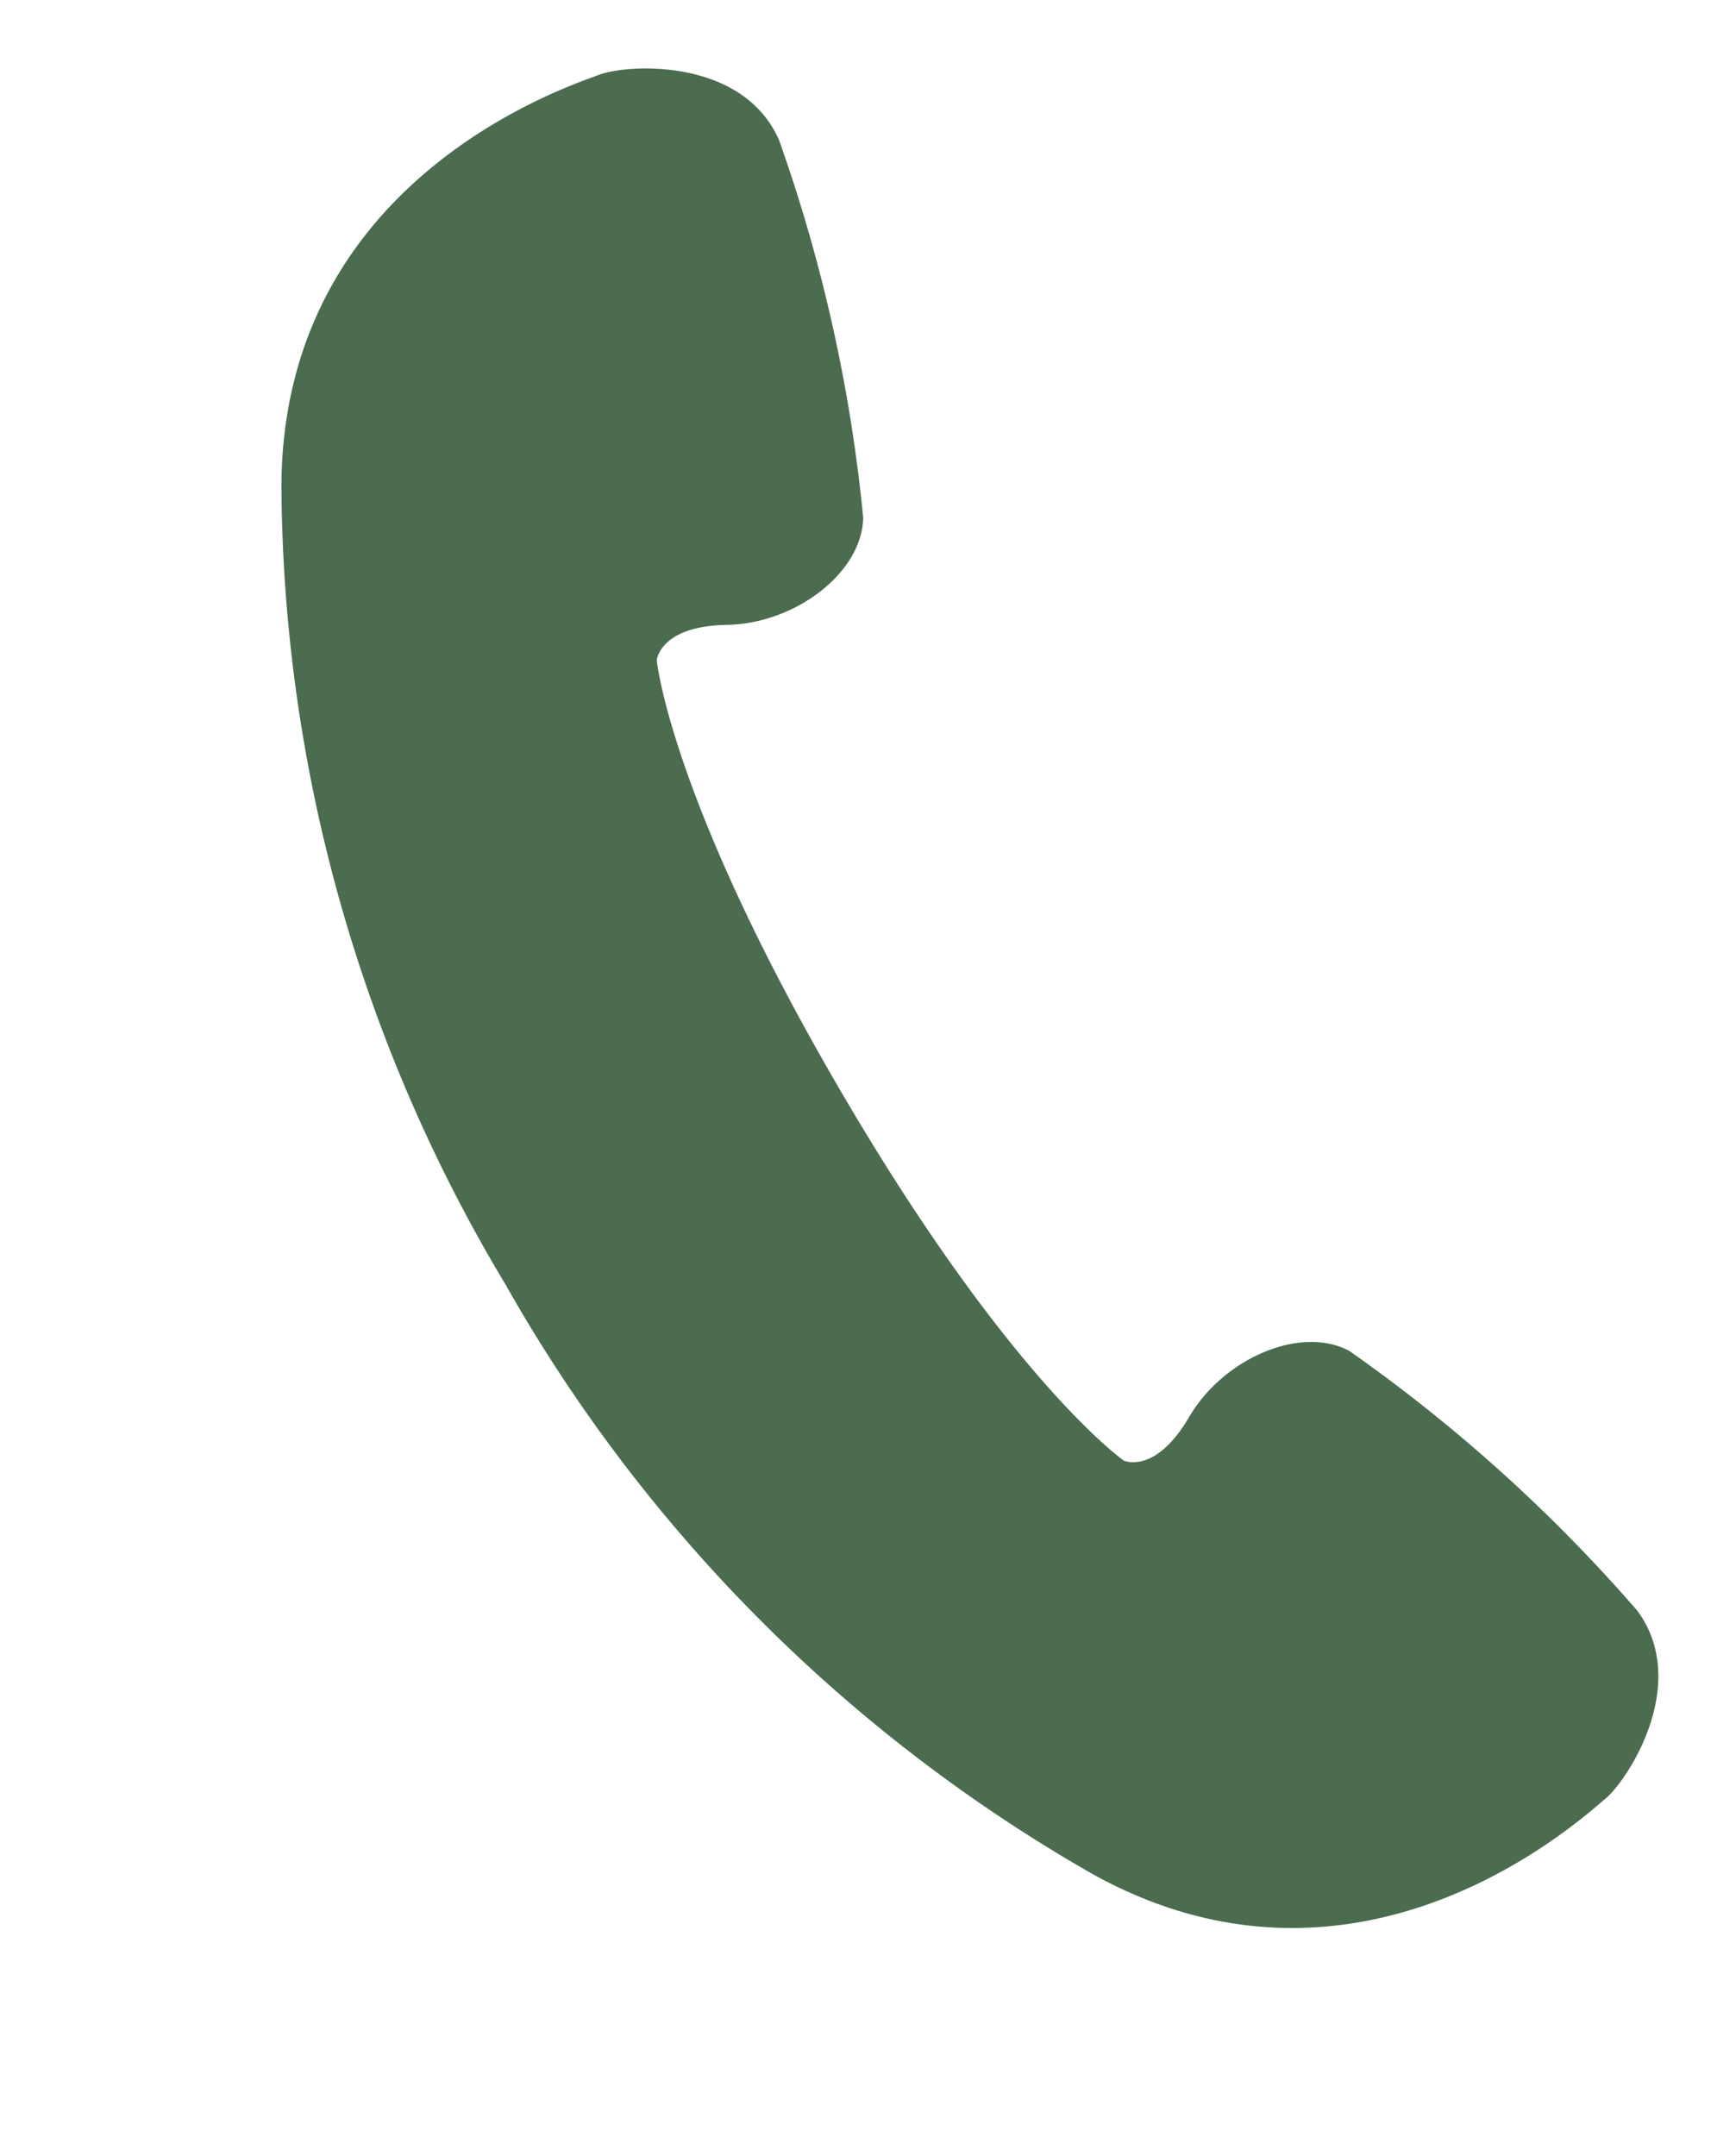
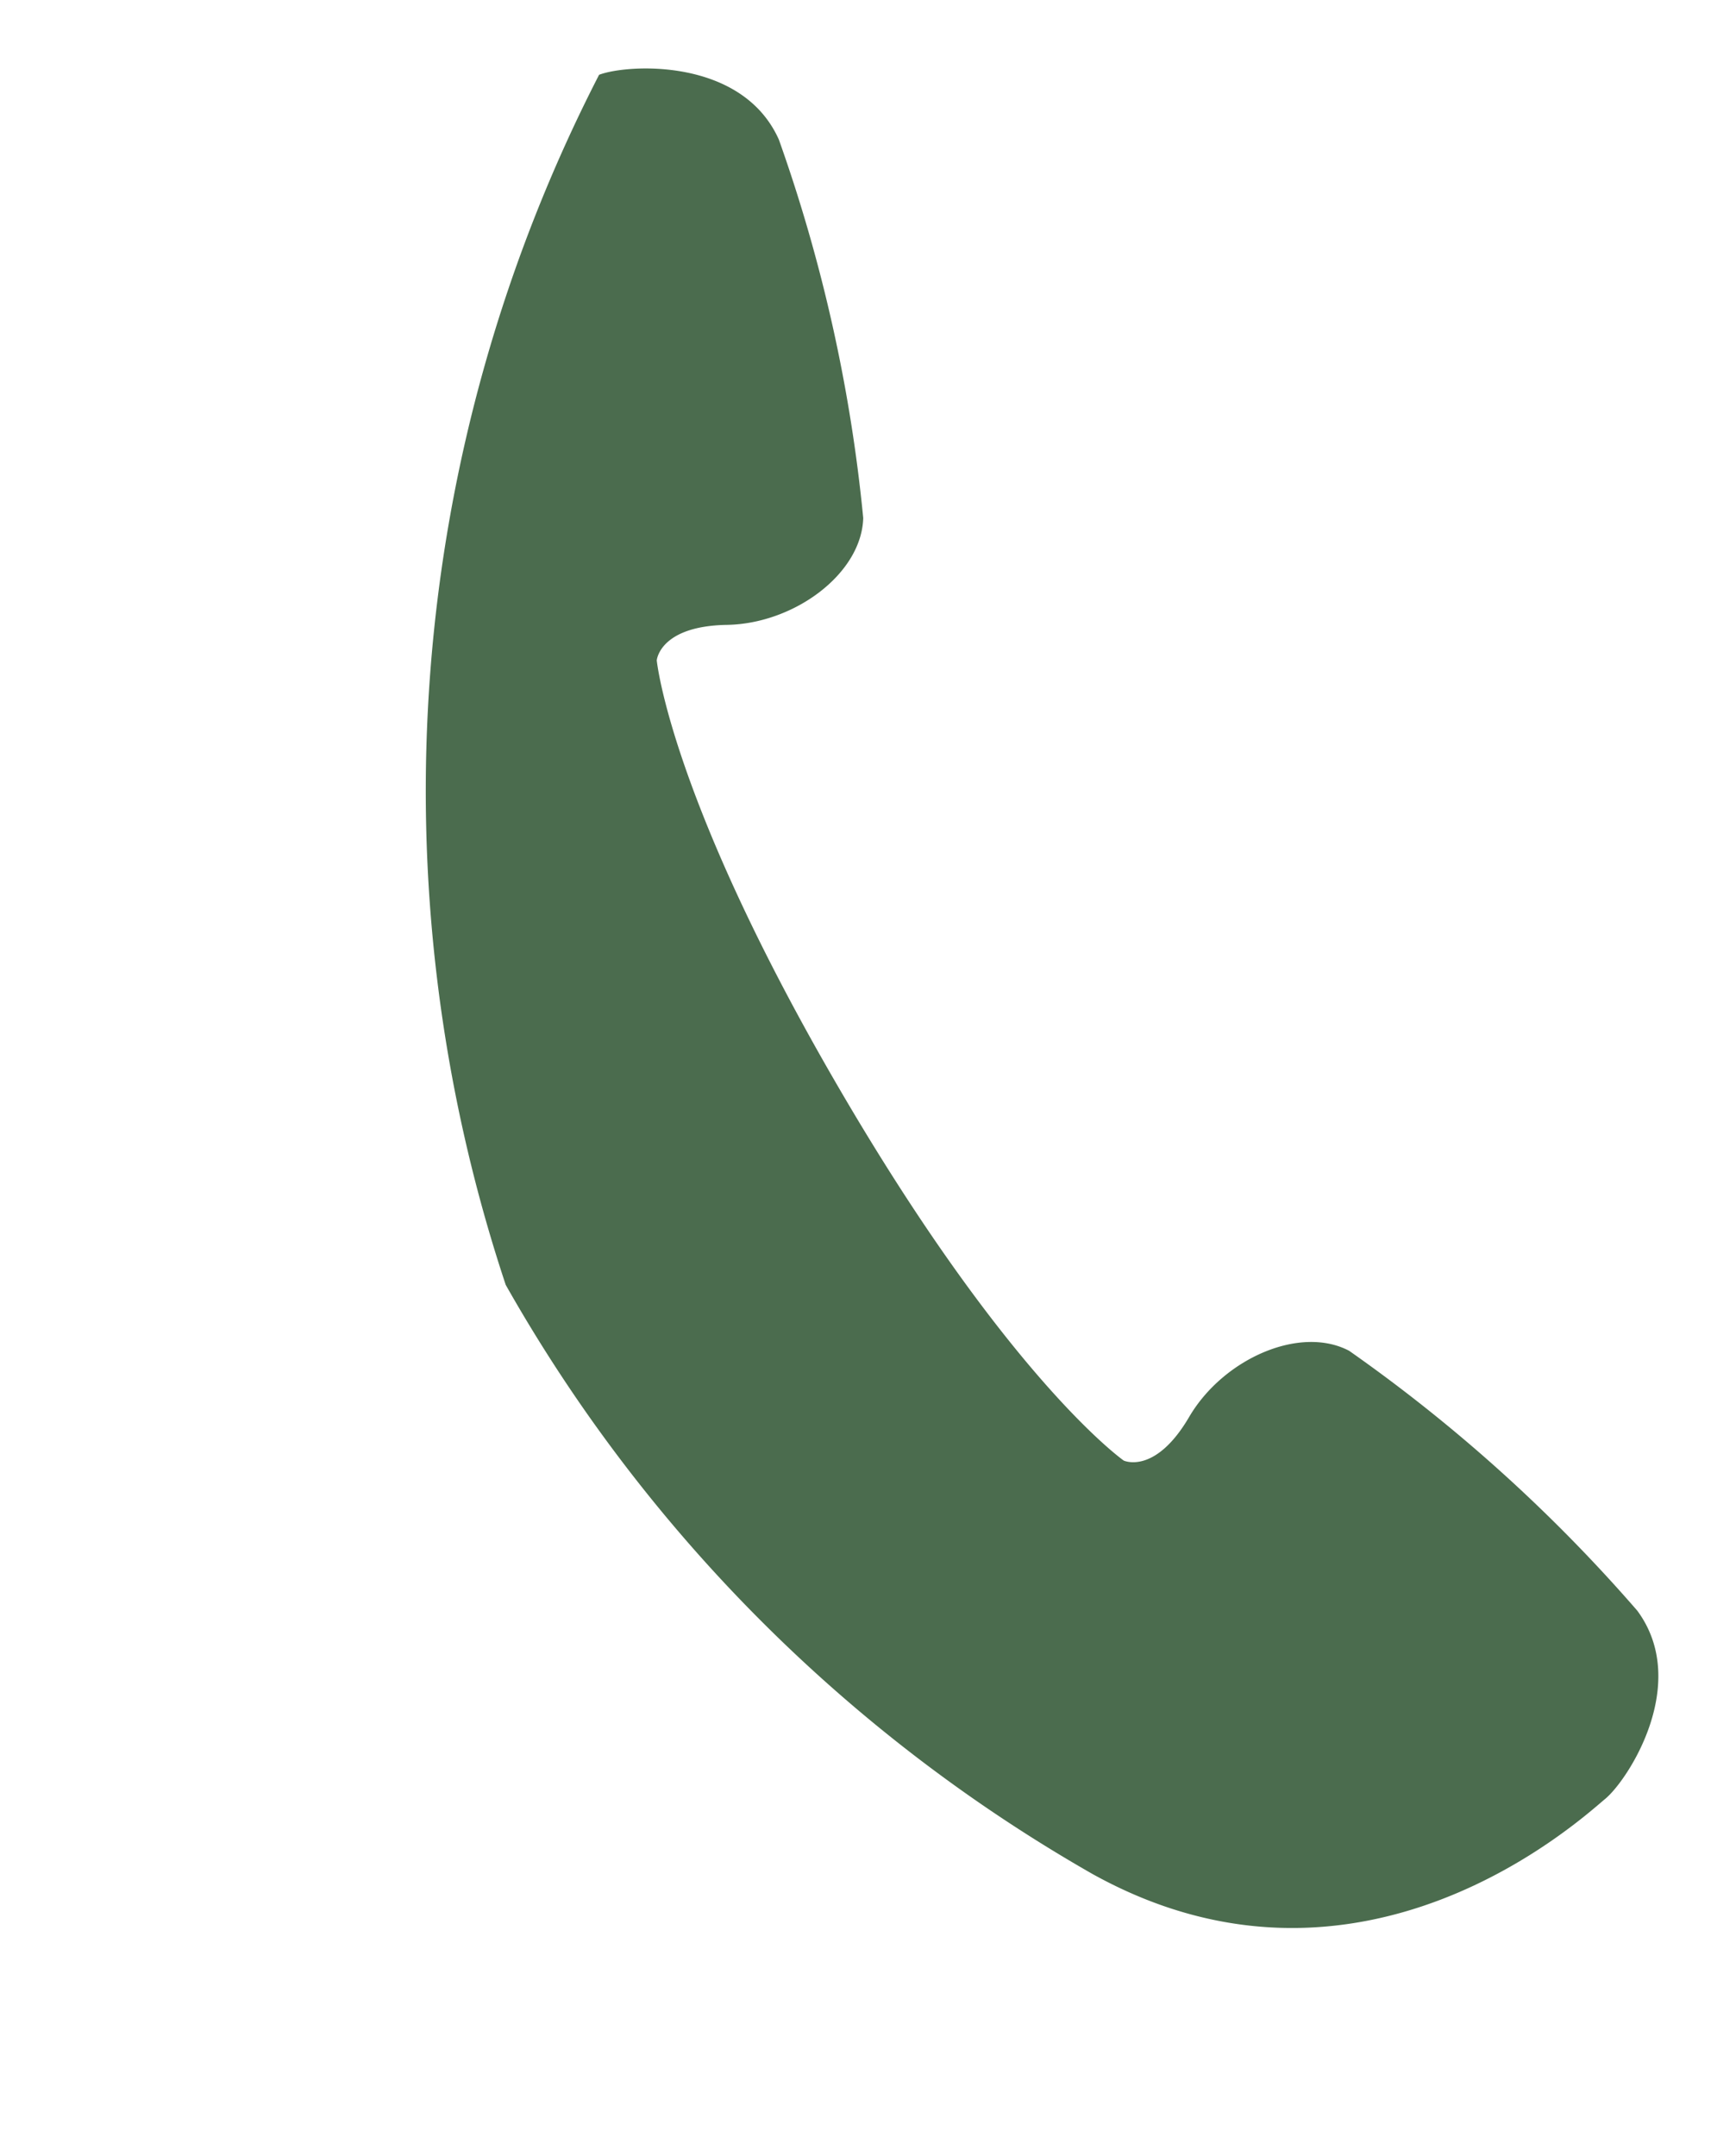
<svg xmlns="http://www.w3.org/2000/svg" width="48.339" height="60.702" viewBox="0 0 48.339 60.702">
-   <path d="M19.638,41.958c-.833-1.327-3.183-1.582-4.835-.642s-2.208.142-2.208.142-1.655-3.546-1.7-13.033,1.578-13.049,1.578-13.049.548-.8,2.21.122,4.007.648,4.828-.687A44.668,44.668,0,0,0,22.78,4.4C23.044,1.868,20.137.418,19.309.288S10.187-1.664,5.8,5.8A44.086,44.086,0,0,0,0,28.476,44.074,44.074,0,0,0,6.012,51.094c4.453,7.426,12.73,5.528,13.557,5.39s3.72-1.615,3.434-4.139a44.778,44.778,0,0,0-3.365-10.386" transform="translate(0 11.511) rotate(-30)" fill="#4b6c4e" />
+   <path d="M19.638,41.958c-.833-1.327-3.183-1.582-4.835-.642s-2.208.142-2.208.142-1.655-3.546-1.7-13.033,1.578-13.049,1.578-13.049.548-.8,2.21.122,4.007.648,4.828-.687A44.668,44.668,0,0,0,22.78,4.4C23.044,1.868,20.137.418,19.309.288A44.086,44.086,0,0,0,0,28.476,44.074,44.074,0,0,0,6.012,51.094c4.453,7.426,12.73,5.528,13.557,5.39s3.72-1.615,3.434-4.139a44.778,44.778,0,0,0-3.365-10.386" transform="translate(0 11.511) rotate(-30)" fill="#4b6c4e" />
</svg>